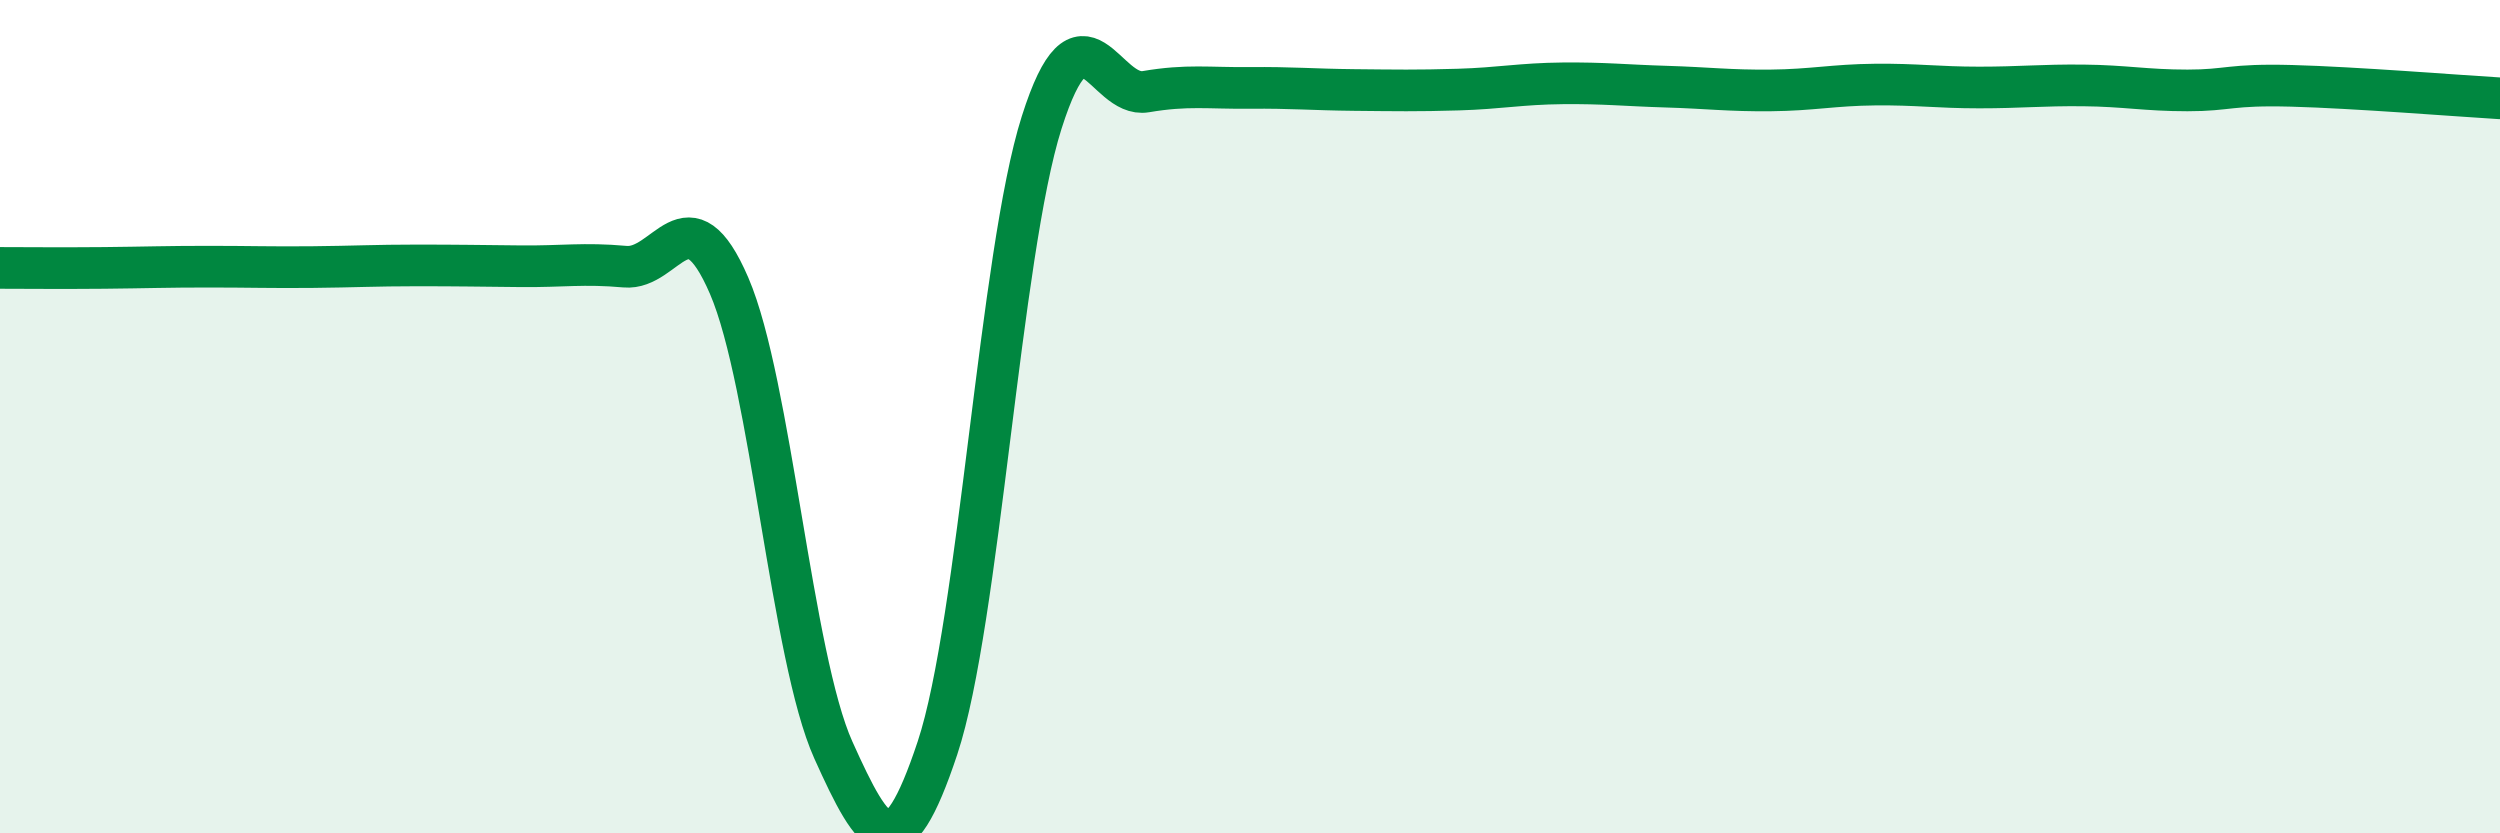
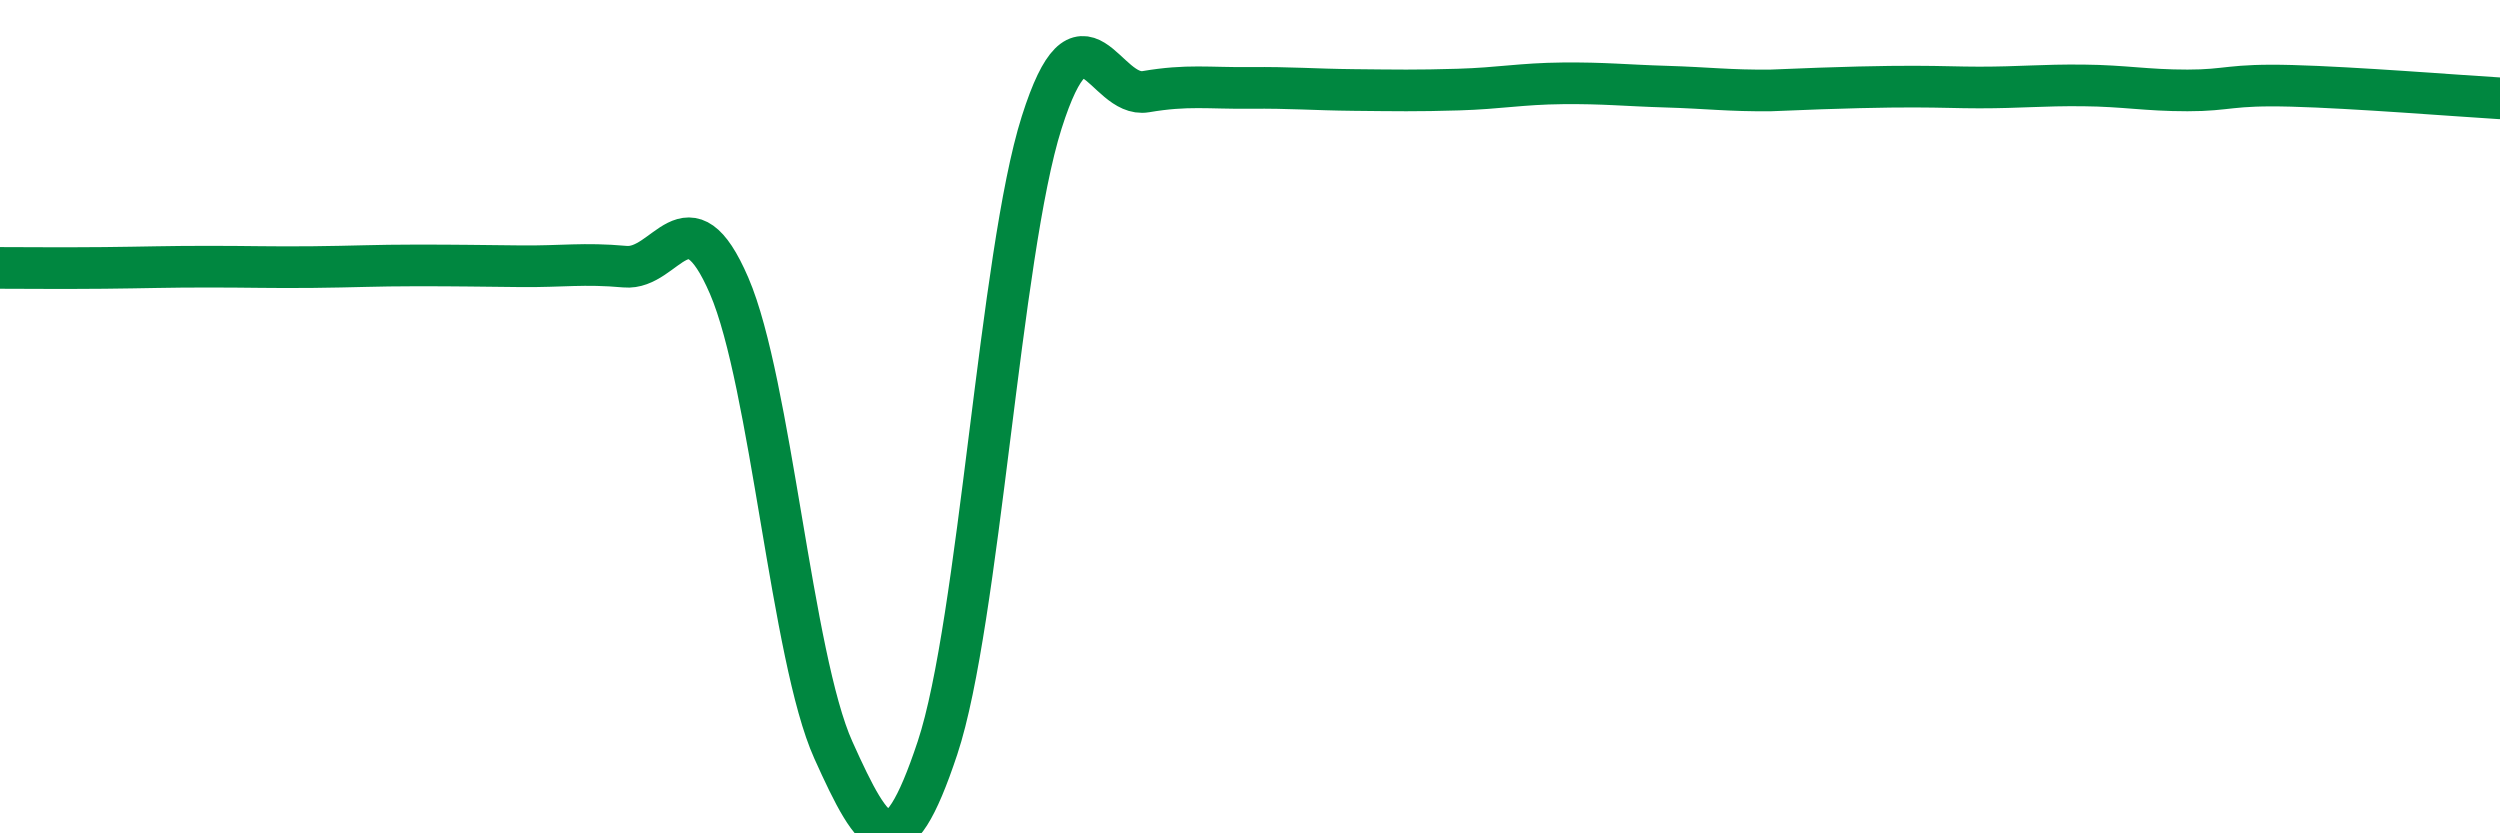
<svg xmlns="http://www.w3.org/2000/svg" width="60" height="20" viewBox="0 0 60 20">
-   <path d="M 0,6.43 C 0.5,6.43 1.5,6.44 2.5,6.43 C 3.5,6.42 4,6.4 5,6.4 C 6,6.4 6.5,6.42 7.5,6.41 C 8.5,6.4 9,6.37 10,6.37 C 11,6.37 11.5,6.38 12.5,6.39 C 13.5,6.4 14,6.31 15,6.4 C 16,6.49 16.5,4.54 17.5,6.86 C 18.5,9.18 19,15.78 20,18 C 21,20.22 21.5,20.96 22.5,17.95 C 23.5,14.94 24,6.09 25,2.94 C 26,-0.21 26.5,2.37 27.5,2.2 C 28.5,2.03 29,2.12 30,2.11 C 31,2.1 31.5,2.15 32.5,2.16 C 33.5,2.17 34,2.18 35,2.15 C 36,2.12 36.5,2.01 37.5,2 C 38.5,1.99 39,2.05 40,2.08 C 41,2.11 41.5,2.18 42.5,2.17 C 43.5,2.16 44,2.04 45,2.03 C 46,2.02 46.5,2.1 47.5,2.1 C 48.5,2.1 49,2.04 50,2.05 C 51,2.06 51.5,2.17 52.5,2.17 C 53.5,2.17 53.5,2.02 55,2.06 C 56.5,2.1 59,2.3 60,2.36L60 20L0 20Z" fill="#008740" opacity="0.1" stroke-linecap="round" stroke-linejoin="round" />
-   <path d="M 0,6.43 C 0.5,6.43 1.5,6.44 2.5,6.43 C 3.5,6.42 4,6.4 5,6.4 C 6,6.4 6.5,6.42 7.5,6.41 C 8.5,6.4 9,6.37 10,6.37 C 11,6.37 11.5,6.38 12.5,6.39 C 13.5,6.4 14,6.31 15,6.4 C 16,6.49 16.5,4.54 17.5,6.86 C 18.5,9.18 19,15.78 20,18 C 21,20.22 21.5,20.96 22.5,17.95 C 23.5,14.94 24,6.09 25,2.94 C 26,-0.21 26.5,2.37 27.5,2.2 C 28.5,2.03 29,2.12 30,2.11 C 31,2.1 31.5,2.15 32.5,2.16 C 33.5,2.17 34,2.18 35,2.15 C 36,2.12 36.5,2.01 37.5,2 C 38.5,1.99 39,2.05 40,2.08 C 41,2.11 41.5,2.18 42.5,2.17 C 43.5,2.16 44,2.04 45,2.03 C 46,2.02 46.5,2.1 47.5,2.1 C 48.5,2.1 49,2.04 50,2.05 C 51,2.06 51.5,2.17 52.5,2.17 C 53.5,2.17 53.5,2.02 55,2.06 C 56.5,2.1 59,2.3 60,2.36" stroke="#008740" stroke-width="1" fill="none" stroke-linecap="round" stroke-linejoin="round" />
+   <path d="M 0,6.43 C 0.5,6.43 1.5,6.44 2.5,6.43 C 3.5,6.42 4,6.4 5,6.4 C 6,6.4 6.5,6.42 7.5,6.41 C 8.5,6.4 9,6.37 10,6.37 C 11,6.37 11.5,6.38 12.5,6.39 C 13.5,6.4 14,6.31 15,6.4 C 16,6.49 16.5,4.54 17.5,6.86 C 18.5,9.18 19,15.78 20,18 C 21,20.22 21.5,20.96 22.5,17.95 C 23.5,14.94 24,6.09 25,2.94 C 26,-0.21 26.5,2.37 27.5,2.2 C 28.5,2.03 29,2.12 30,2.11 C 31,2.1 31.5,2.15 32.5,2.16 C 33.5,2.17 34,2.18 35,2.15 C 36,2.12 36.5,2.01 37.5,2 C 38.5,1.99 39,2.05 40,2.08 C 41,2.11 41.5,2.18 42.5,2.17 C 46,2.02 46.5,2.1 47.5,2.1 C 48.5,2.1 49,2.04 50,2.05 C 51,2.06 51.5,2.17 52.5,2.17 C 53.5,2.17 53.5,2.02 55,2.06 C 56.5,2.1 59,2.3 60,2.36" stroke="#008740" stroke-width="1" fill="none" stroke-linecap="round" stroke-linejoin="round" />
</svg>